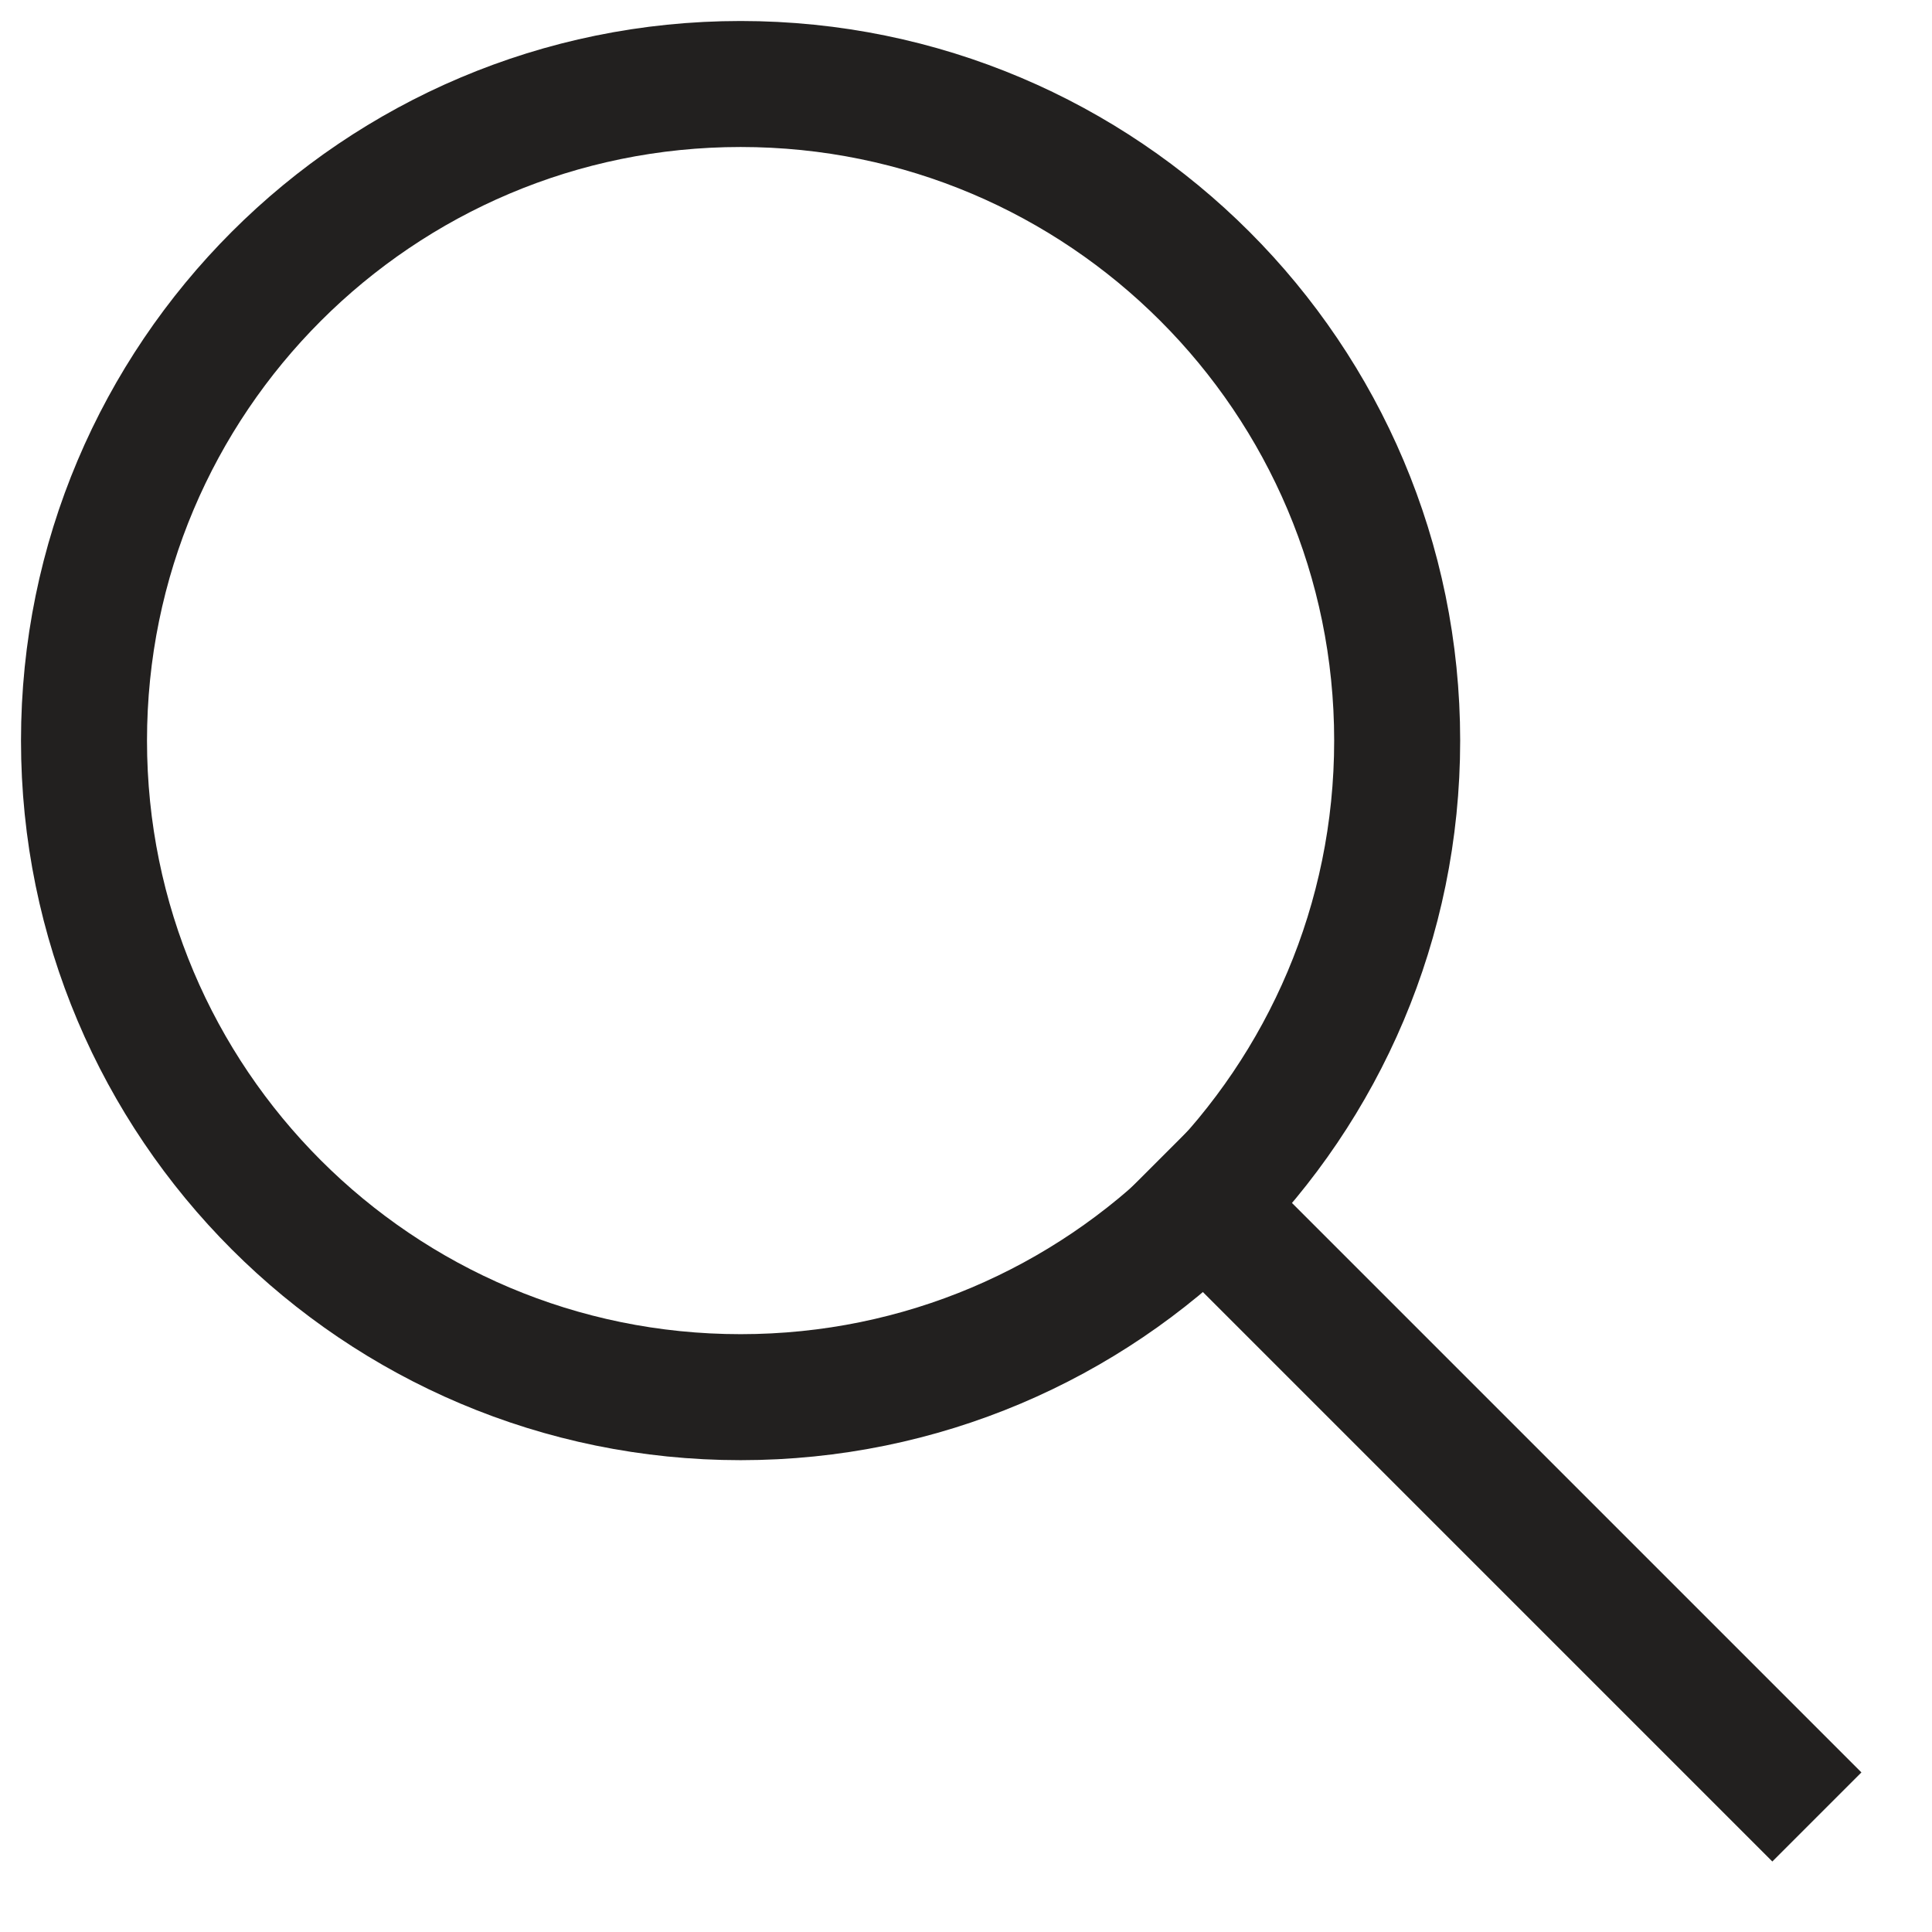
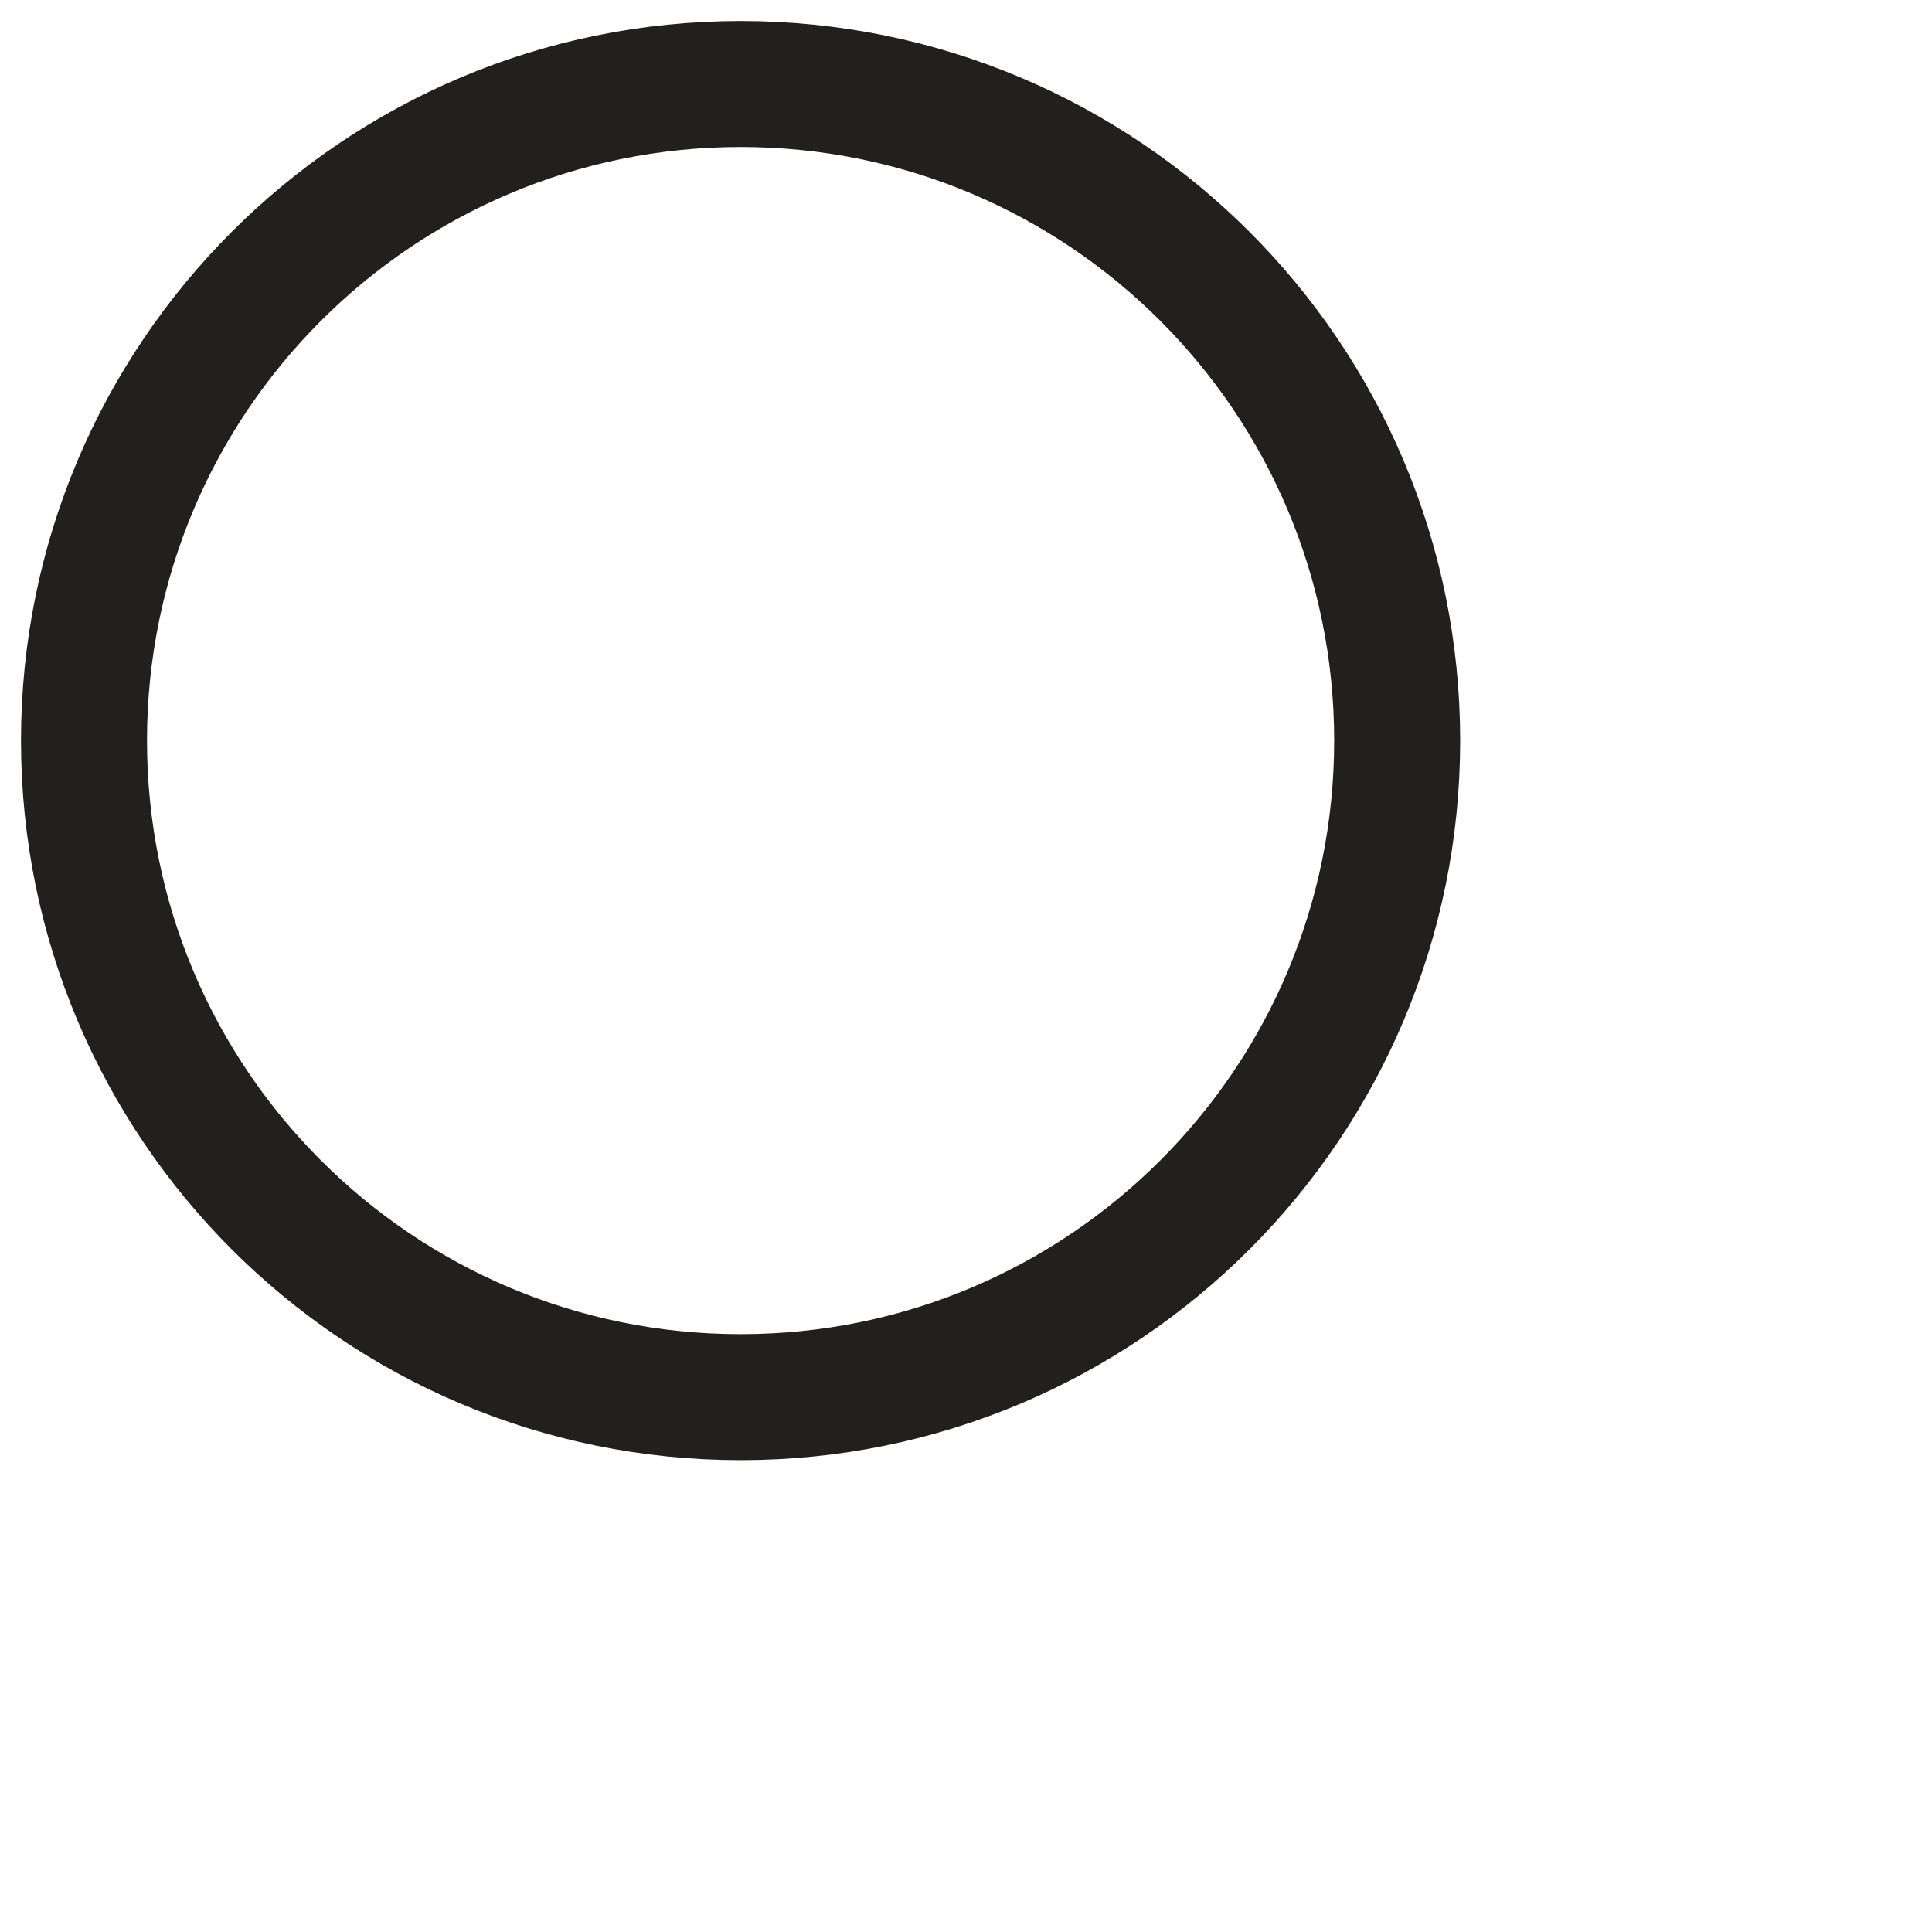
<svg xmlns="http://www.w3.org/2000/svg" width="23" height="23" viewBox="0 0 23 23" fill="none">
  <path d="M8.817 16.633C13.134 16.633 16.633 13.134 16.633 8.817C16.633 4.5 13.134 1 8.817 1C4.5 1 1 4.5 1 8.817C1 13.134 4.5 16.633 8.817 16.633Z" stroke="#22201F" stroke-width="1.5" stroke-linejoin="round" />
-   <path d="M21.099 21.1L14.332 14.333" stroke="#22201F" stroke-width="1.5" stroke-linecap="square" stroke-linejoin="round" />
</svg>